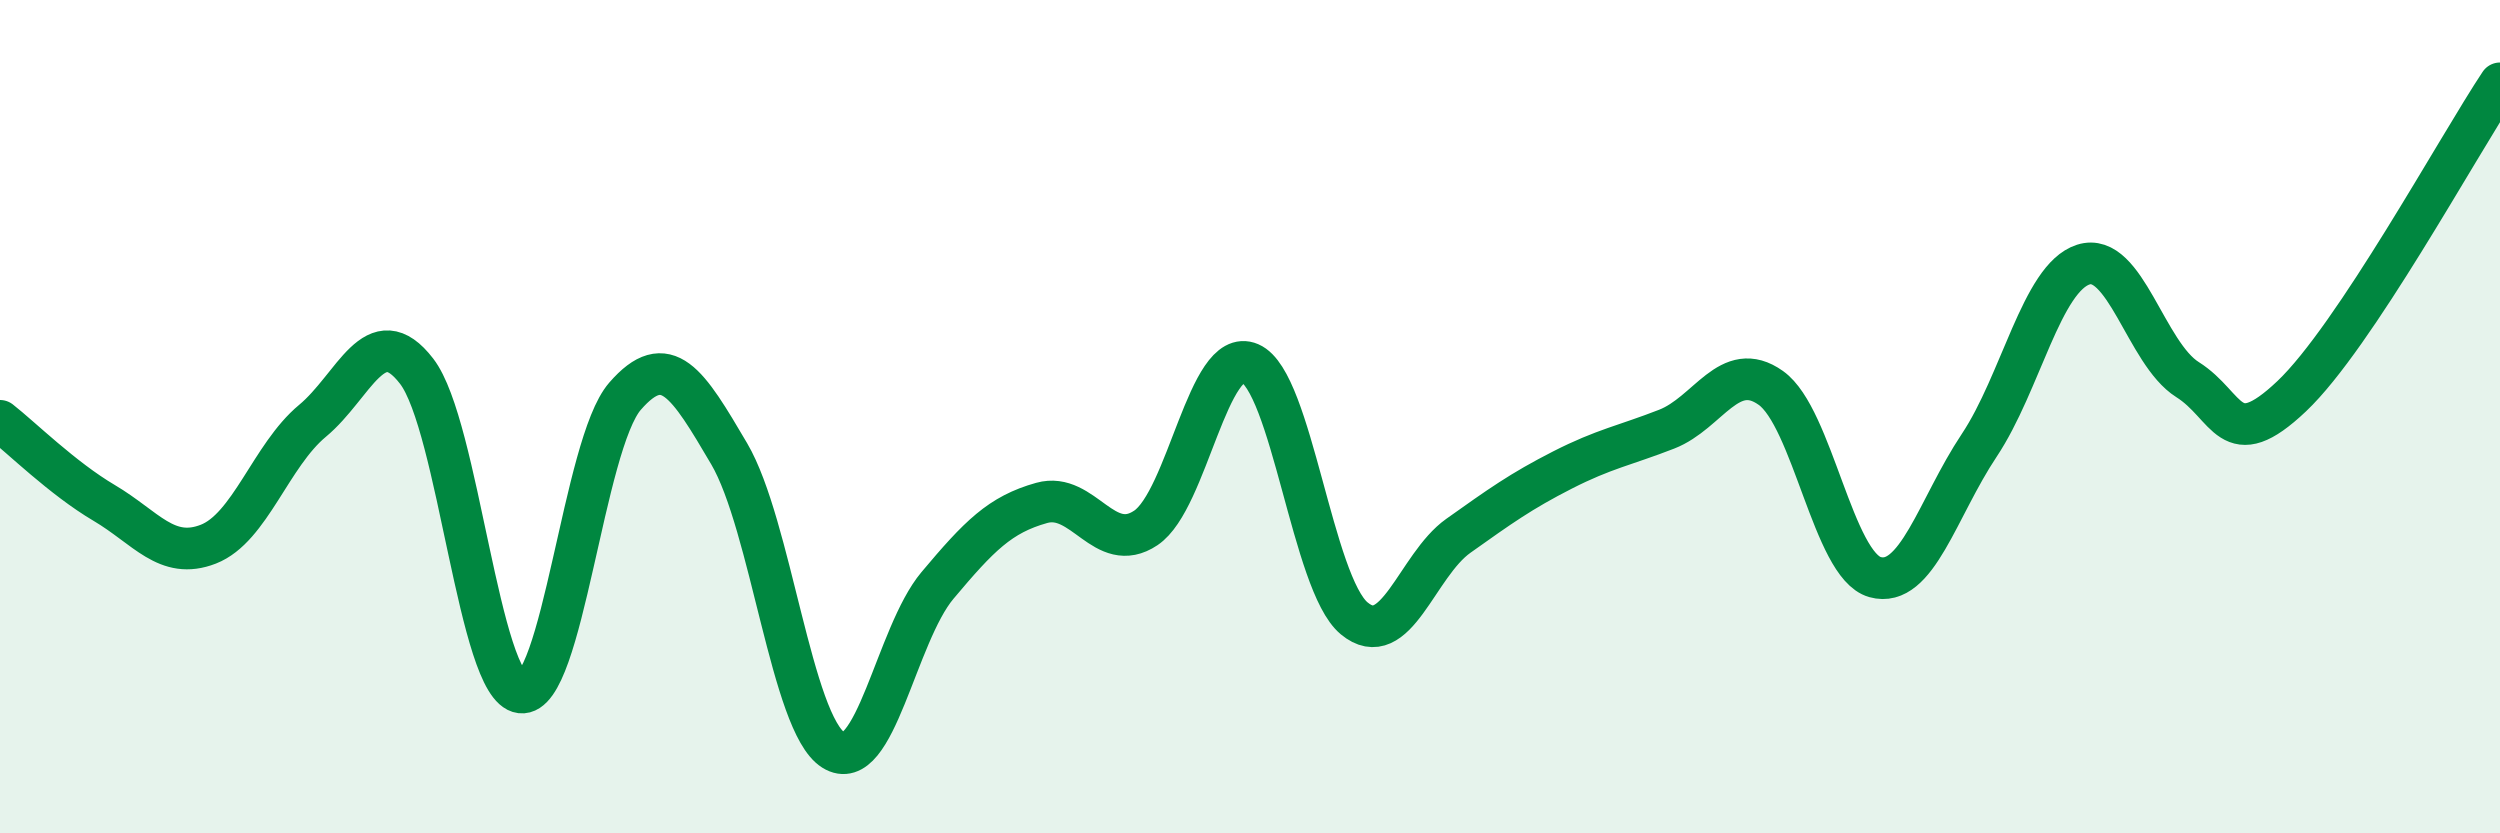
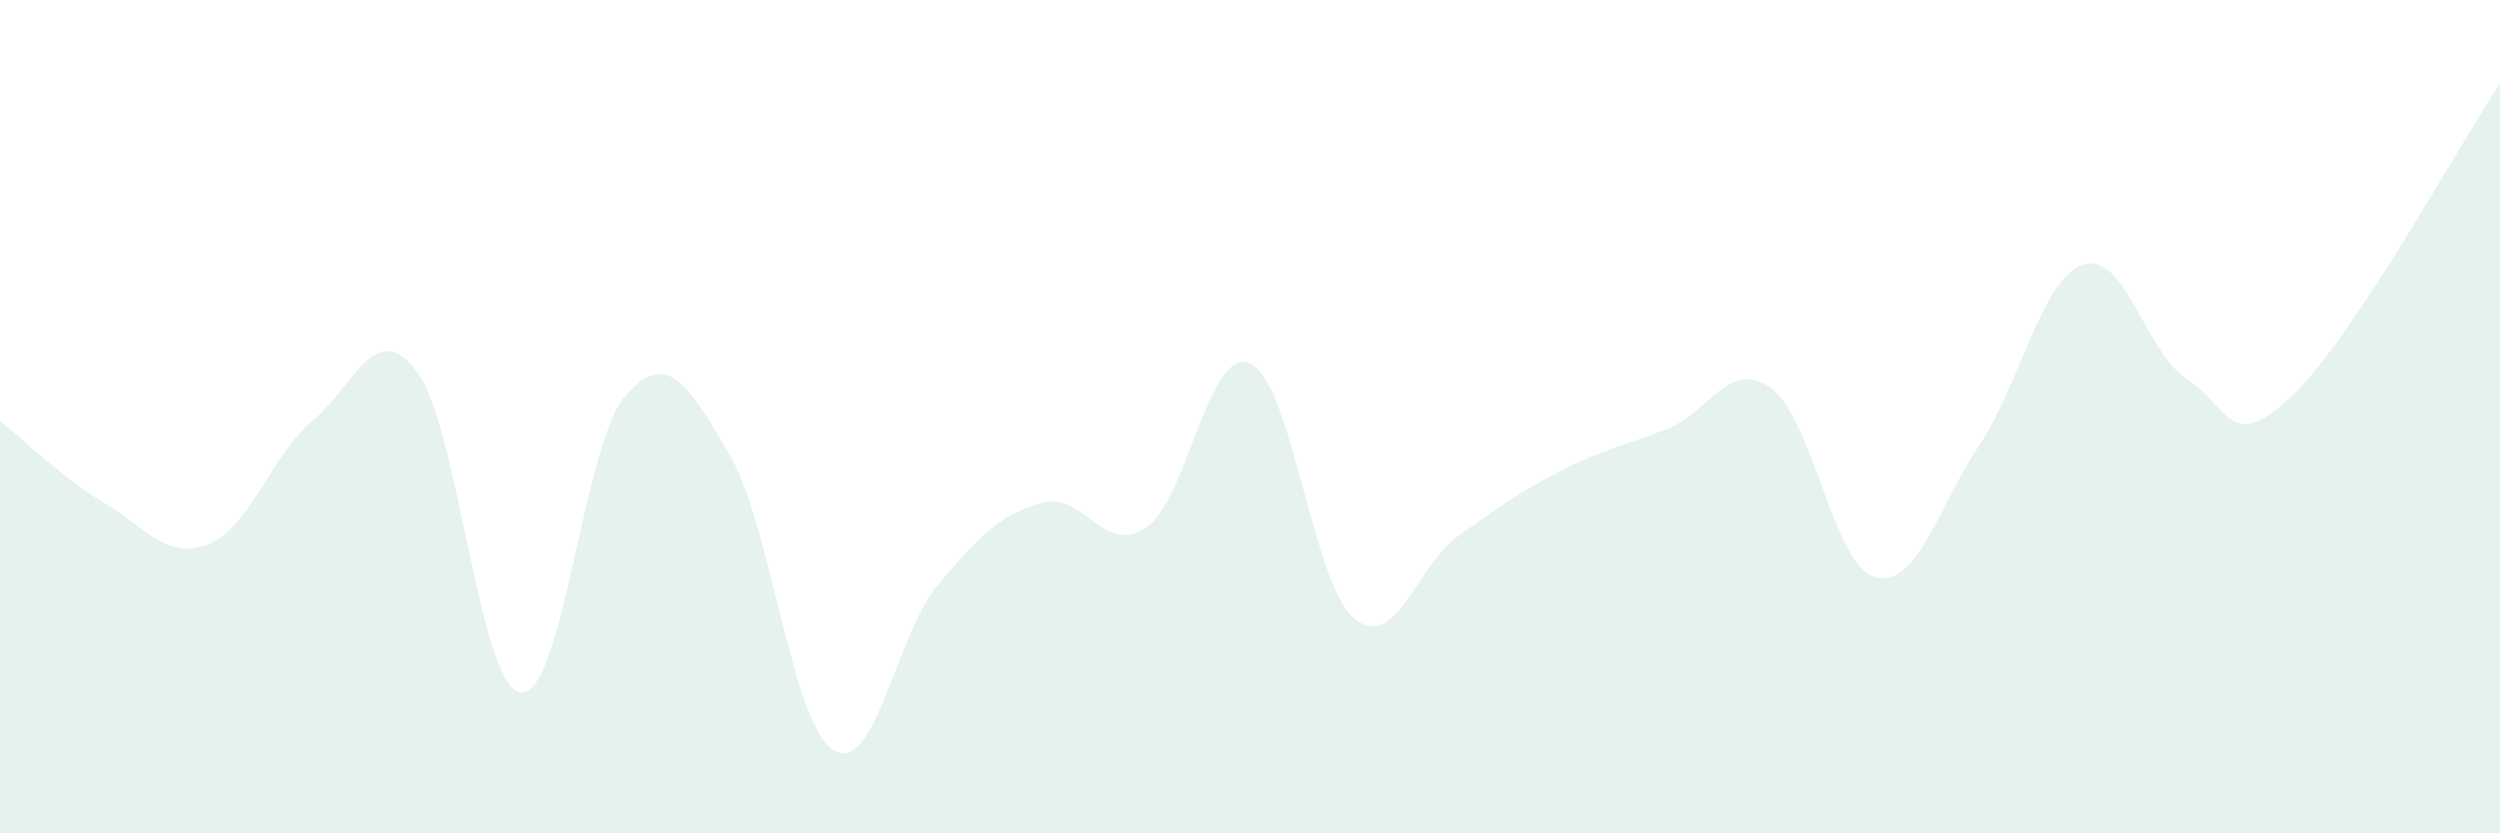
<svg xmlns="http://www.w3.org/2000/svg" width="60" height="20" viewBox="0 0 60 20">
  <path d="M 0,10.1 C 0.5,10.49 1.5,11.48 2.5,12.07 C 3.5,12.66 4,13.45 5,13.06 C 6,12.67 6.5,10.93 7.5,10.1 C 8.5,9.27 9,7.61 10,8.91 C 11,10.21 11.5,16.5 12.5,16.62 C 13.5,16.74 14,10.66 15,9.51 C 16,8.36 16.5,9.19 17.5,10.89 C 18.5,12.59 19,17.37 20,18 C 21,18.63 21.5,15.24 22.5,14.05 C 23.5,12.86 24,12.35 25,12.07 C 26,11.79 26.5,13.34 27.5,12.67 C 28.5,12 29,8.29 30,8.72 C 31,9.15 31.5,14.01 32.5,14.84 C 33.5,15.67 34,13.57 35,12.86 C 36,12.15 36.5,11.79 37.5,11.28 C 38.5,10.77 39,10.69 40,10.3 C 41,9.91 41.5,8.6 42.5,9.31 C 43.5,10.02 44,13.57 45,13.85 C 46,14.13 46.5,12.19 47.5,10.69 C 48.5,9.19 49,6.67 50,6.35 C 51,6.03 51.5,8.48 52.5,9.11 C 53.5,9.74 53.5,10.93 55,9.51 C 56.5,8.09 59,3.5 60,2L60 20L0 20Z" fill="#008740" opacity="0.1" stroke-linecap="round" stroke-linejoin="round" />
-   <path d="M 0,10.1 C 0.5,10.49 1.5,11.48 2.5,12.07 C 3.5,12.66 4,13.45 5,13.06 C 6,12.67 6.5,10.93 7.5,10.1 C 8.5,9.27 9,7.61 10,8.91 C 11,10.21 11.5,16.5 12.5,16.62 C 13.5,16.74 14,10.66 15,9.51 C 16,8.36 16.5,9.19 17.5,10.89 C 18.5,12.59 19,17.37 20,18 C 21,18.63 21.5,15.24 22.5,14.05 C 23.5,12.86 24,12.35 25,12.07 C 26,11.79 26.5,13.34 27.5,12.67 C 28.5,12 29,8.29 30,8.72 C 31,9.15 31.5,14.01 32.5,14.84 C 33.5,15.67 34,13.57 35,12.86 C 36,12.15 36.5,11.79 37.5,11.28 C 38.5,10.77 39,10.69 40,10.3 C 41,9.91 41.5,8.6 42.5,9.31 C 43.5,10.02 44,13.57 45,13.85 C 46,14.13 46.5,12.19 47.5,10.69 C 48.5,9.19 49,6.67 50,6.35 C 51,6.03 51.5,8.48 52.5,9.11 C 53.5,9.74 53.5,10.93 55,9.51 C 56.5,8.09 59,3.5 60,2" stroke="#008740" stroke-width="1" fill="none" stroke-linecap="round" stroke-linejoin="round" />
</svg>